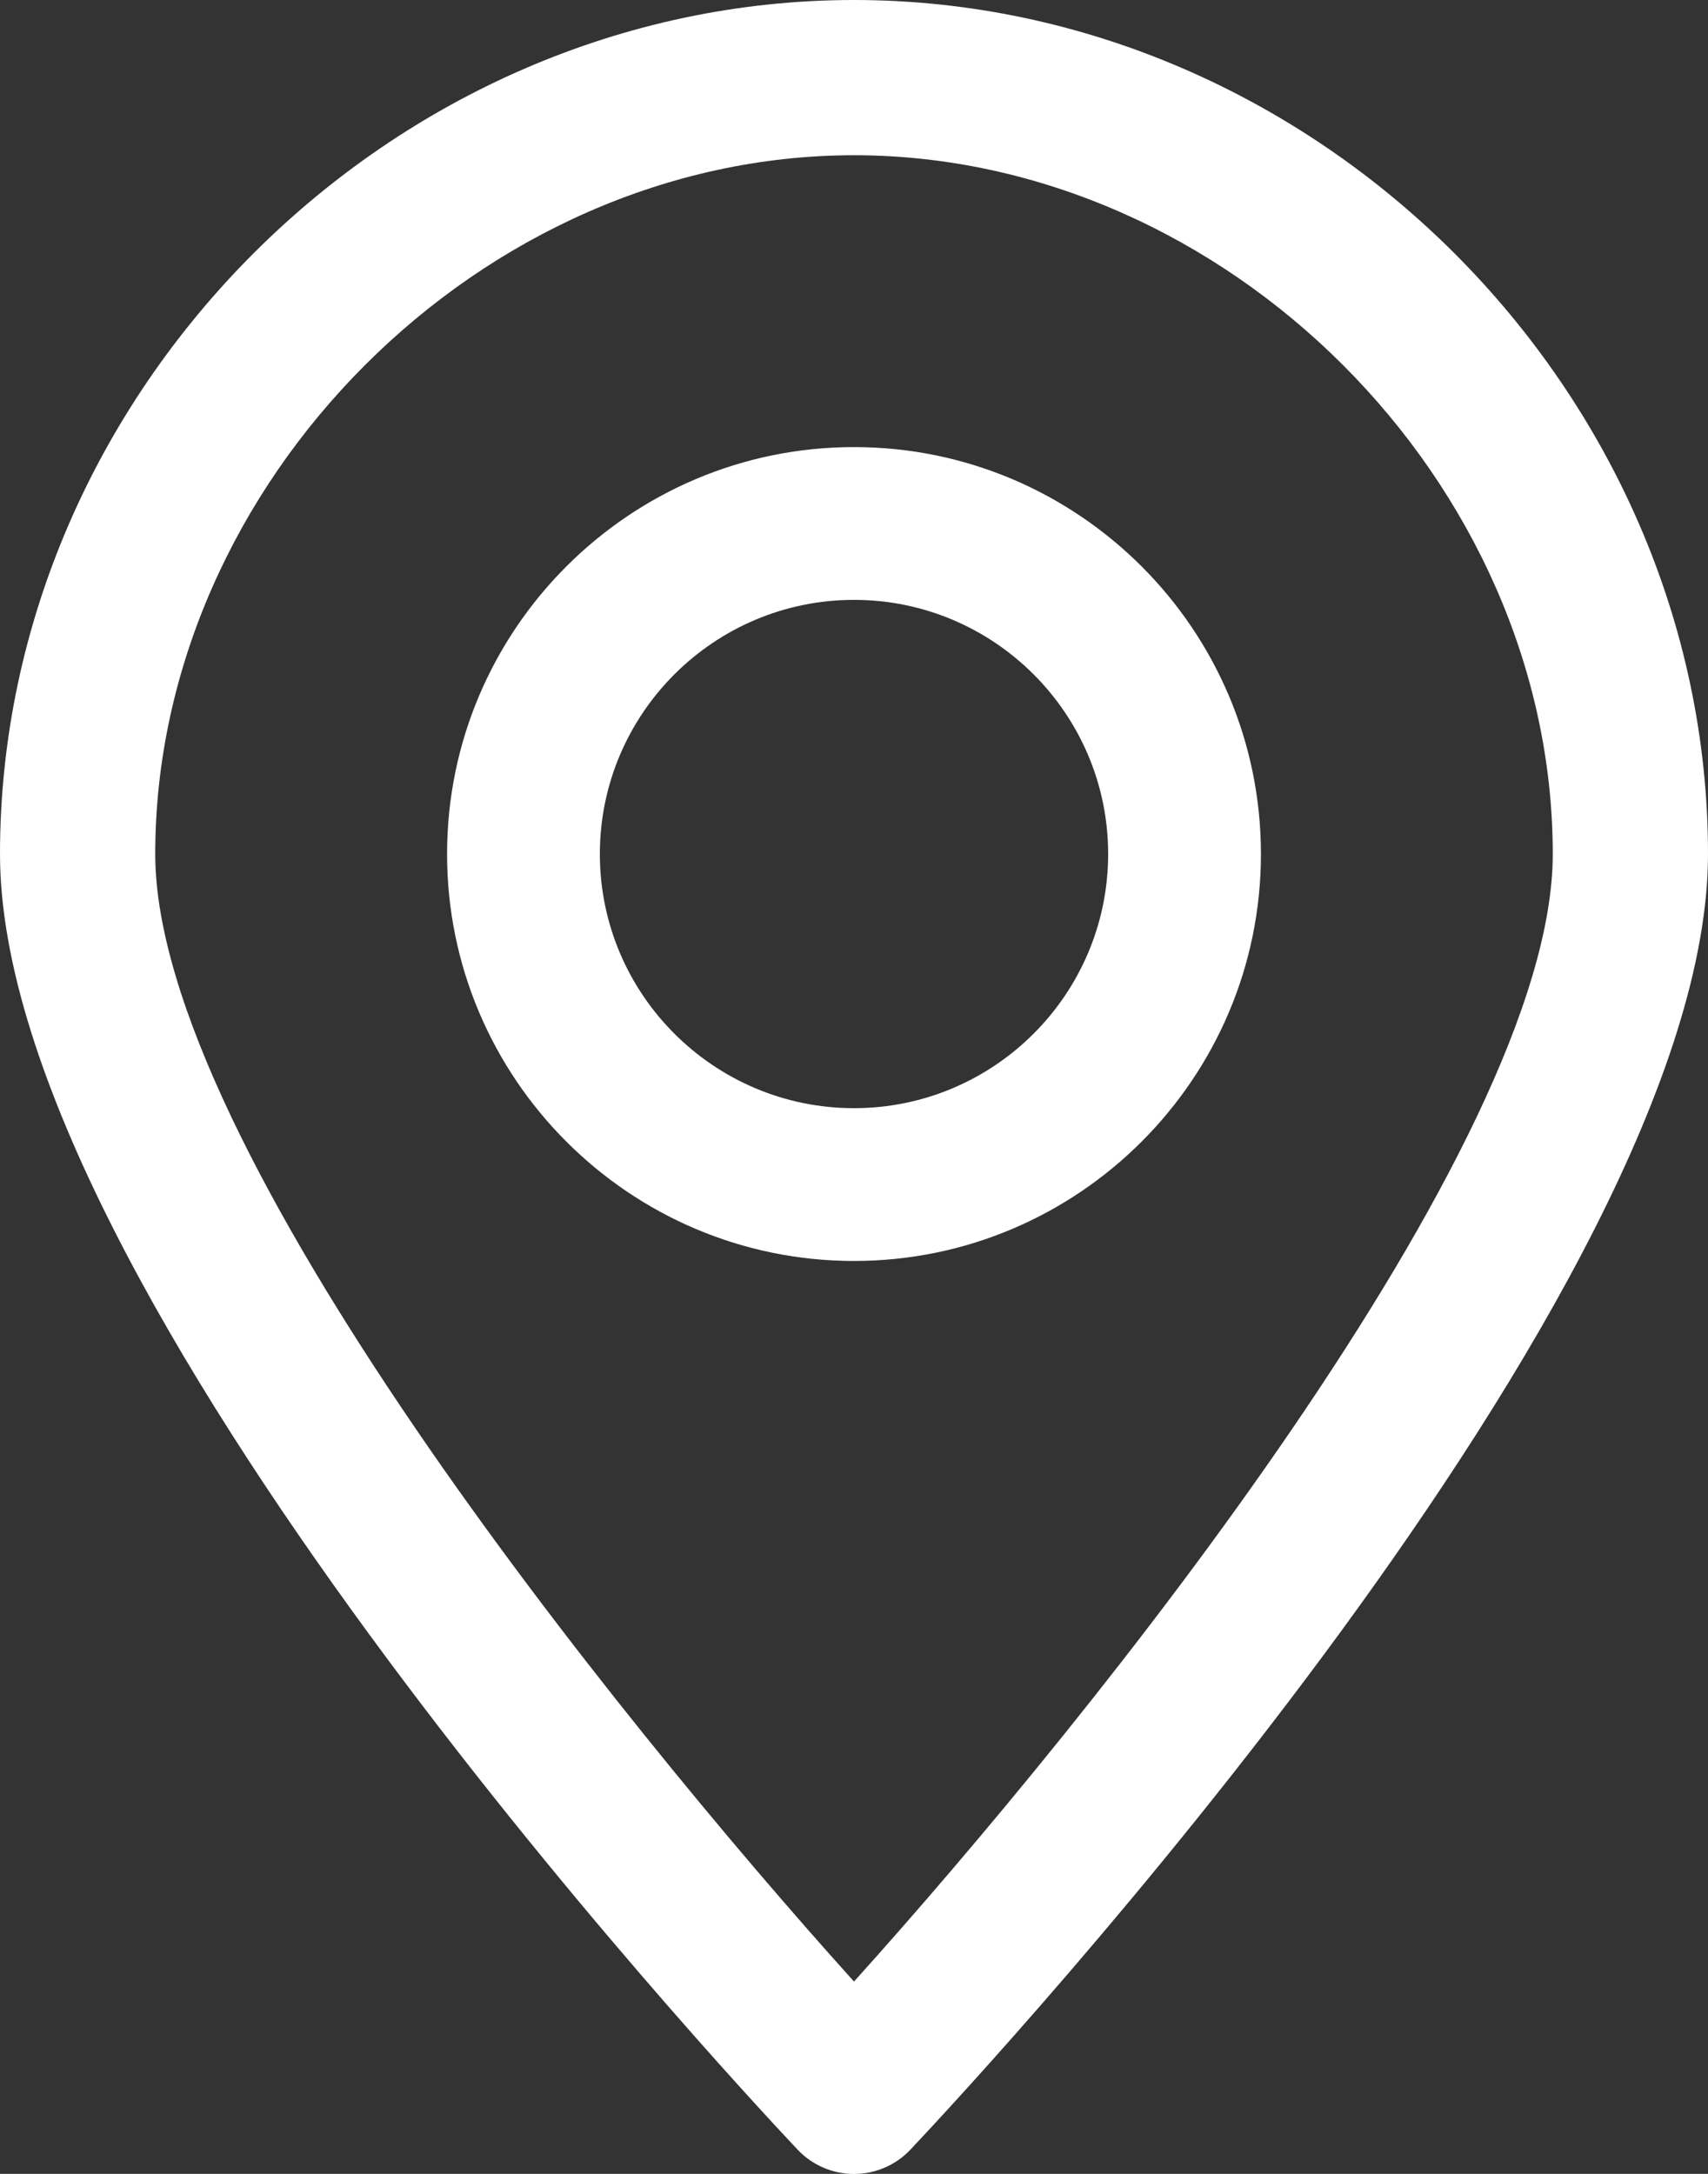
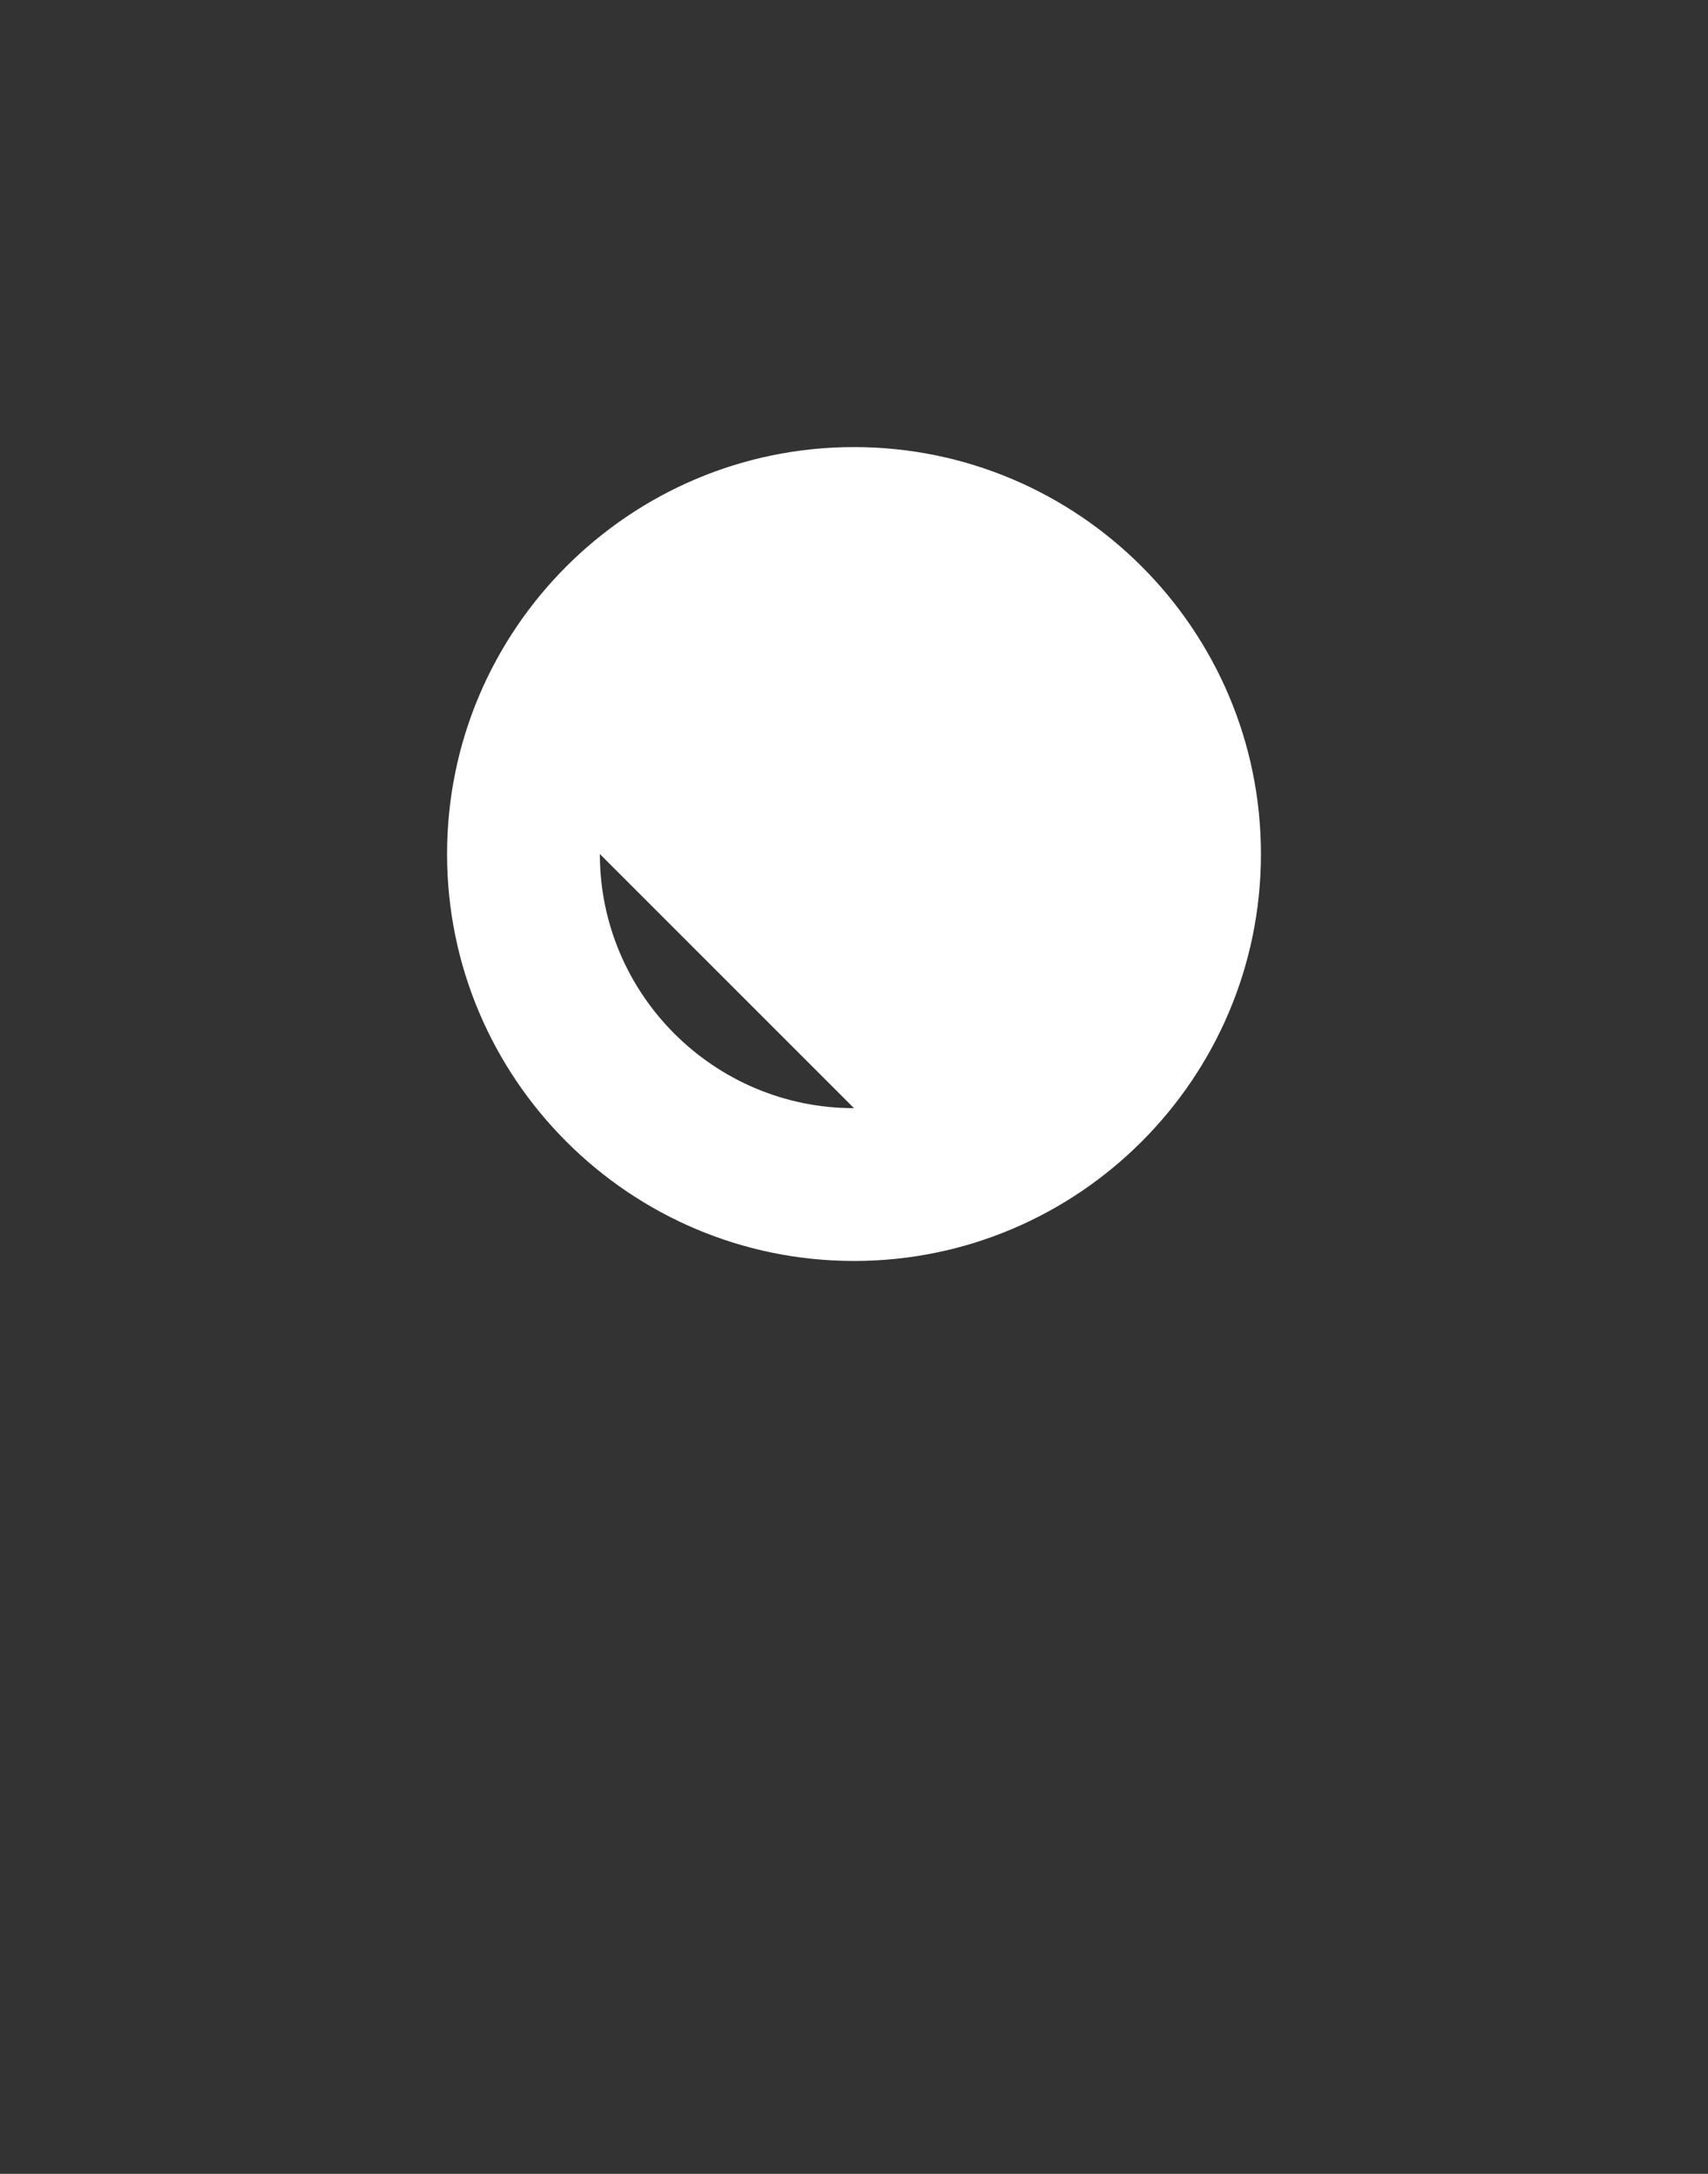
<svg xmlns="http://www.w3.org/2000/svg" id="Camada_2" data-name="Camada 2" viewBox="0 0 167.68 213.41">
  <rect x="0" y="0" width="167.68" height="213.41" fill="#333333" stroke="none" />
  <defs>
    <style>
      .cls-1 {
        fill: #fff;
        stroke-width: 0px;
      }
    </style>
  </defs>
  <g id="Layer_1" data-name="Layer 1">
    <g>
-       <path class="cls-1" d="m83.84,43.89c-22.03,0-39.95,17.92-39.95,39.95s17.92,39.95,39.95,39.95,39.95-17.92,39.95-39.95-17.92-39.95-39.95-39.95Zm0,64.9c-13.76,0-24.95-11.19-24.95-24.95s11.19-24.95,24.95-24.95,24.95,11.19,24.95,24.95-11.19,24.95-24.95,24.95Z" />
-       <path class="cls-1" d="m83.84,0C38.4,0,0,38.4,0,83.84c0,42.83,70.28,118.67,78.29,127.18,1.44,1.53,3.45,2.4,5.55,2.4s4.11-.87,5.55-2.4c8.01-8.5,78.29-84.35,78.29-127.18C167.68,38.4,129.28,0,83.84,0Zm0,194.53C60.53,168.67,15.24,112.51,15.24,83.84,15.24,47.3,47.3,15.24,83.84,15.24s68.6,32.05,68.6,68.6c0,28.67-45.29,84.83-68.6,110.69Z" />
+       <path class="cls-1" d="m83.84,43.89c-22.03,0-39.95,17.92-39.95,39.95s17.92,39.95,39.95,39.95,39.95-17.92,39.95-39.95-17.92-39.95-39.95-39.95Zm0,64.9c-13.76,0-24.95-11.19-24.95-24.95Z" />
    </g>
  </g>
</svg>